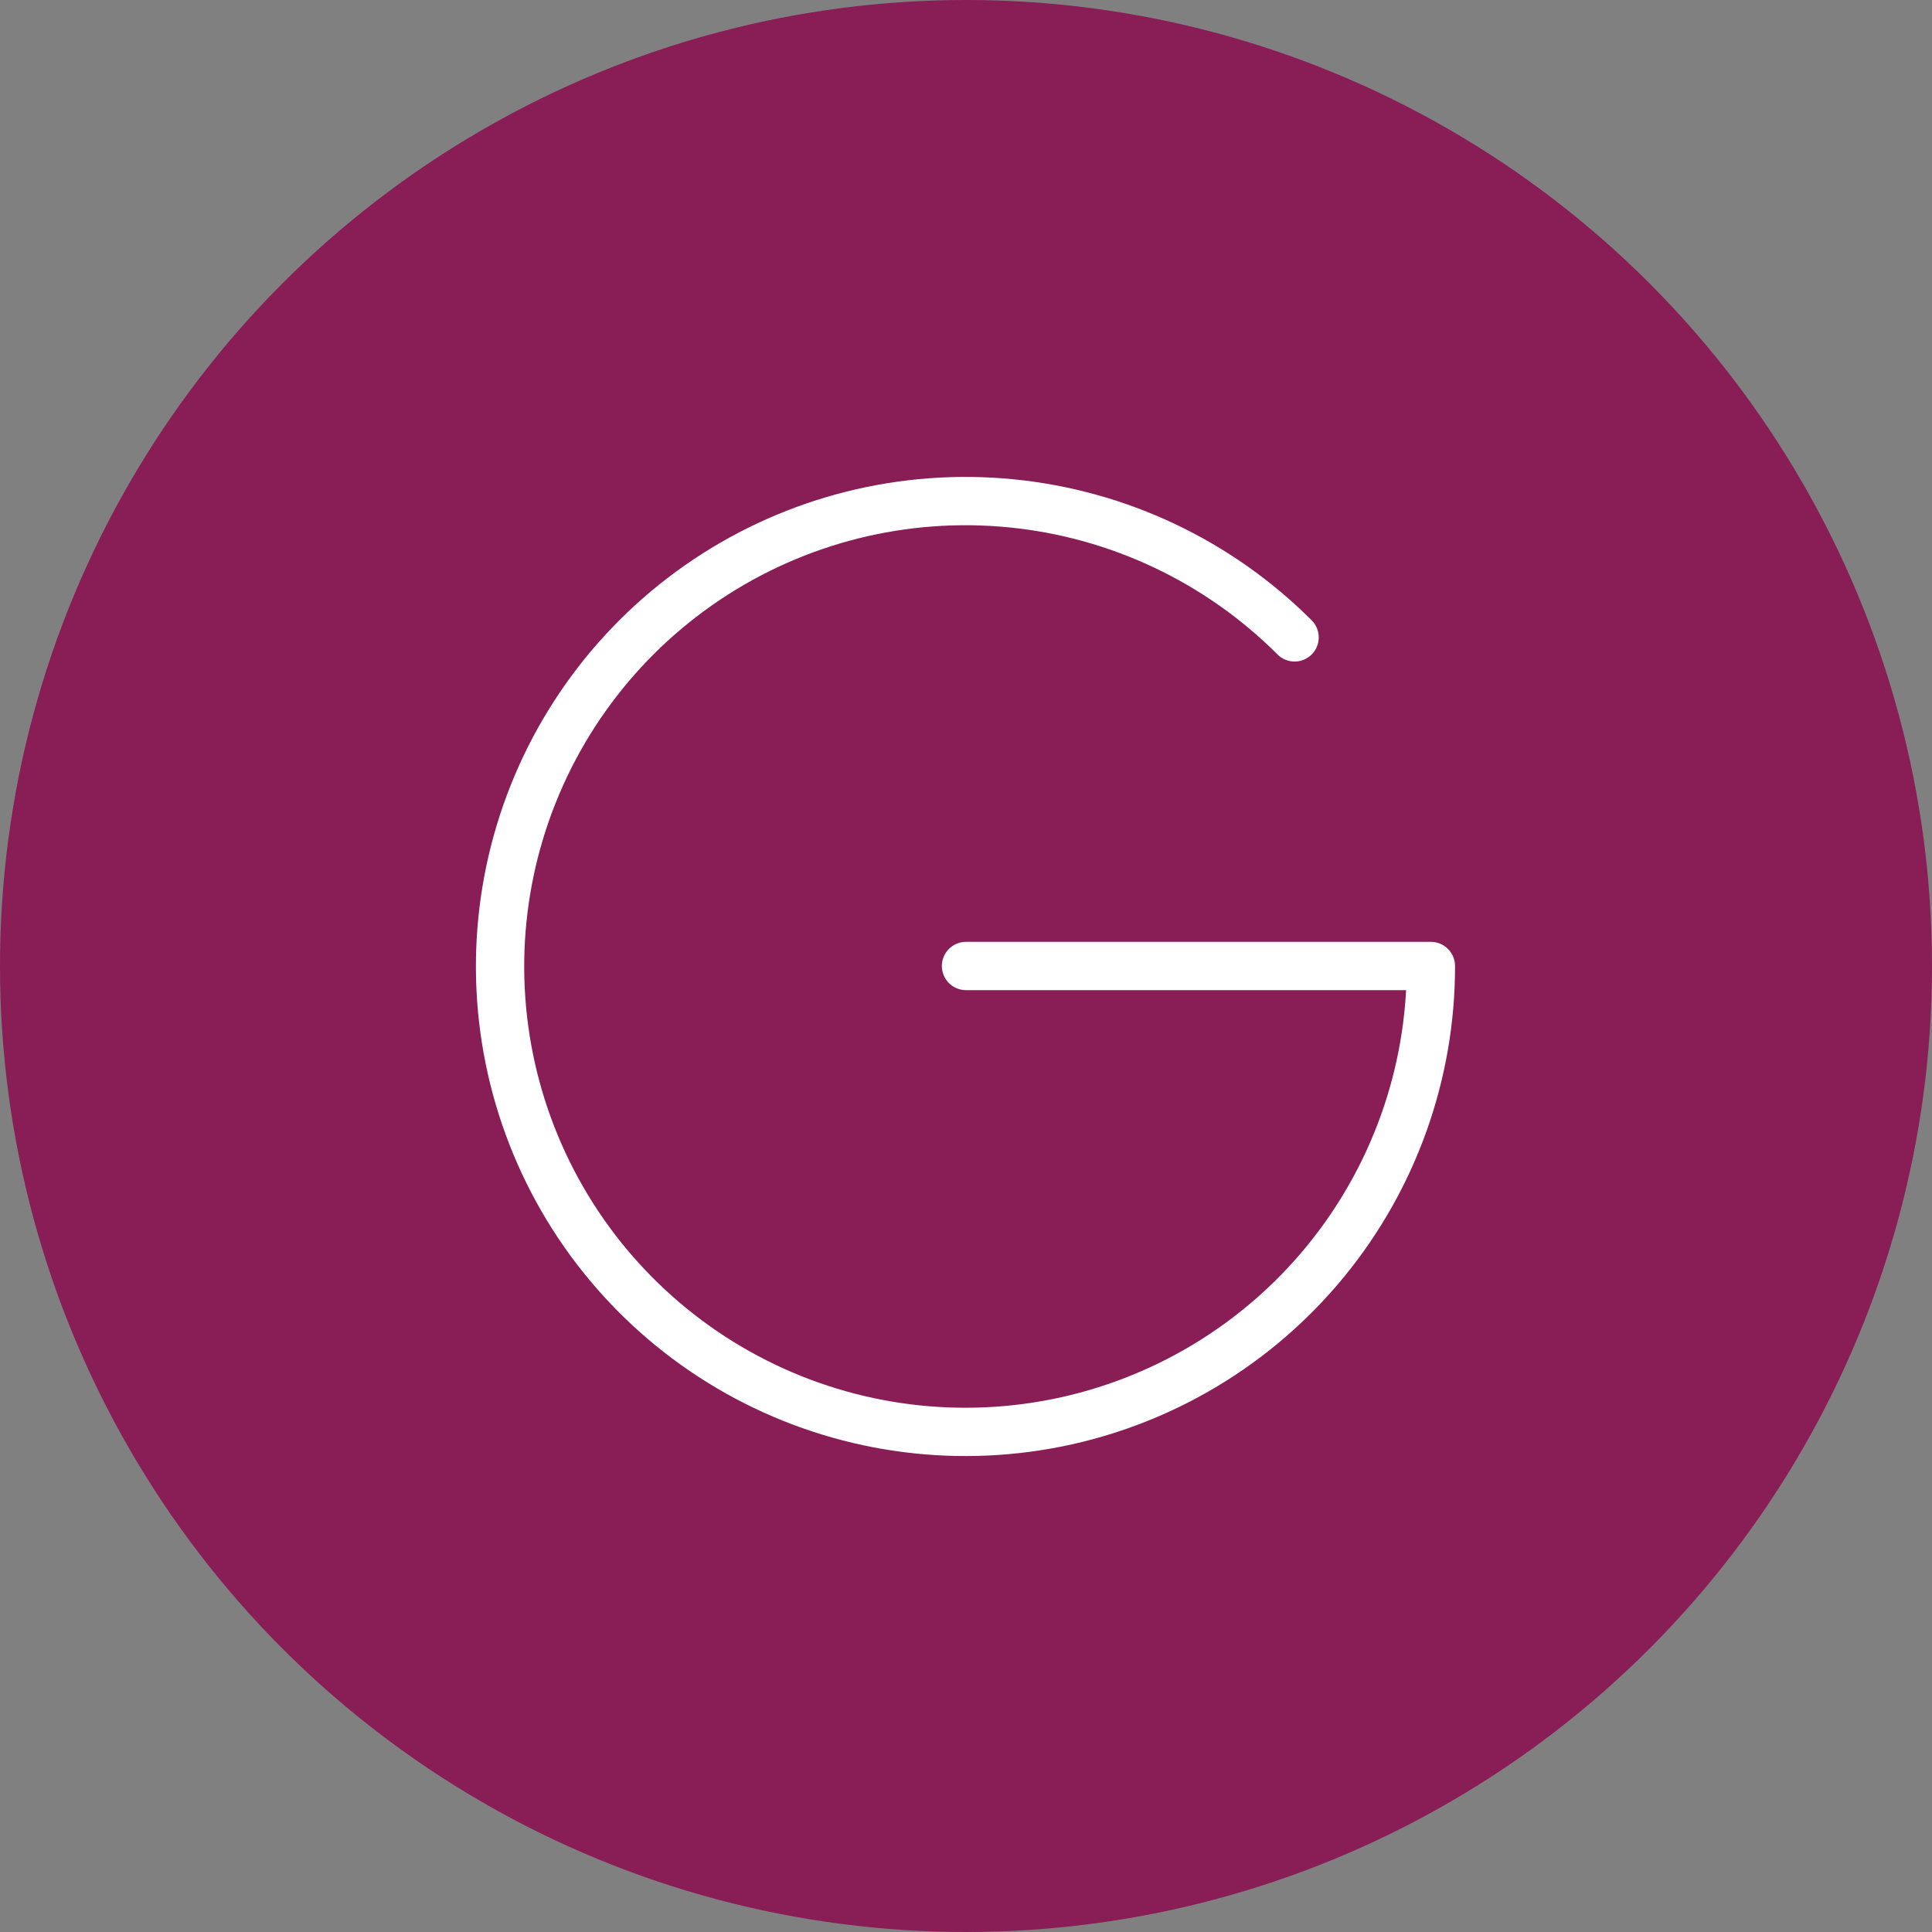
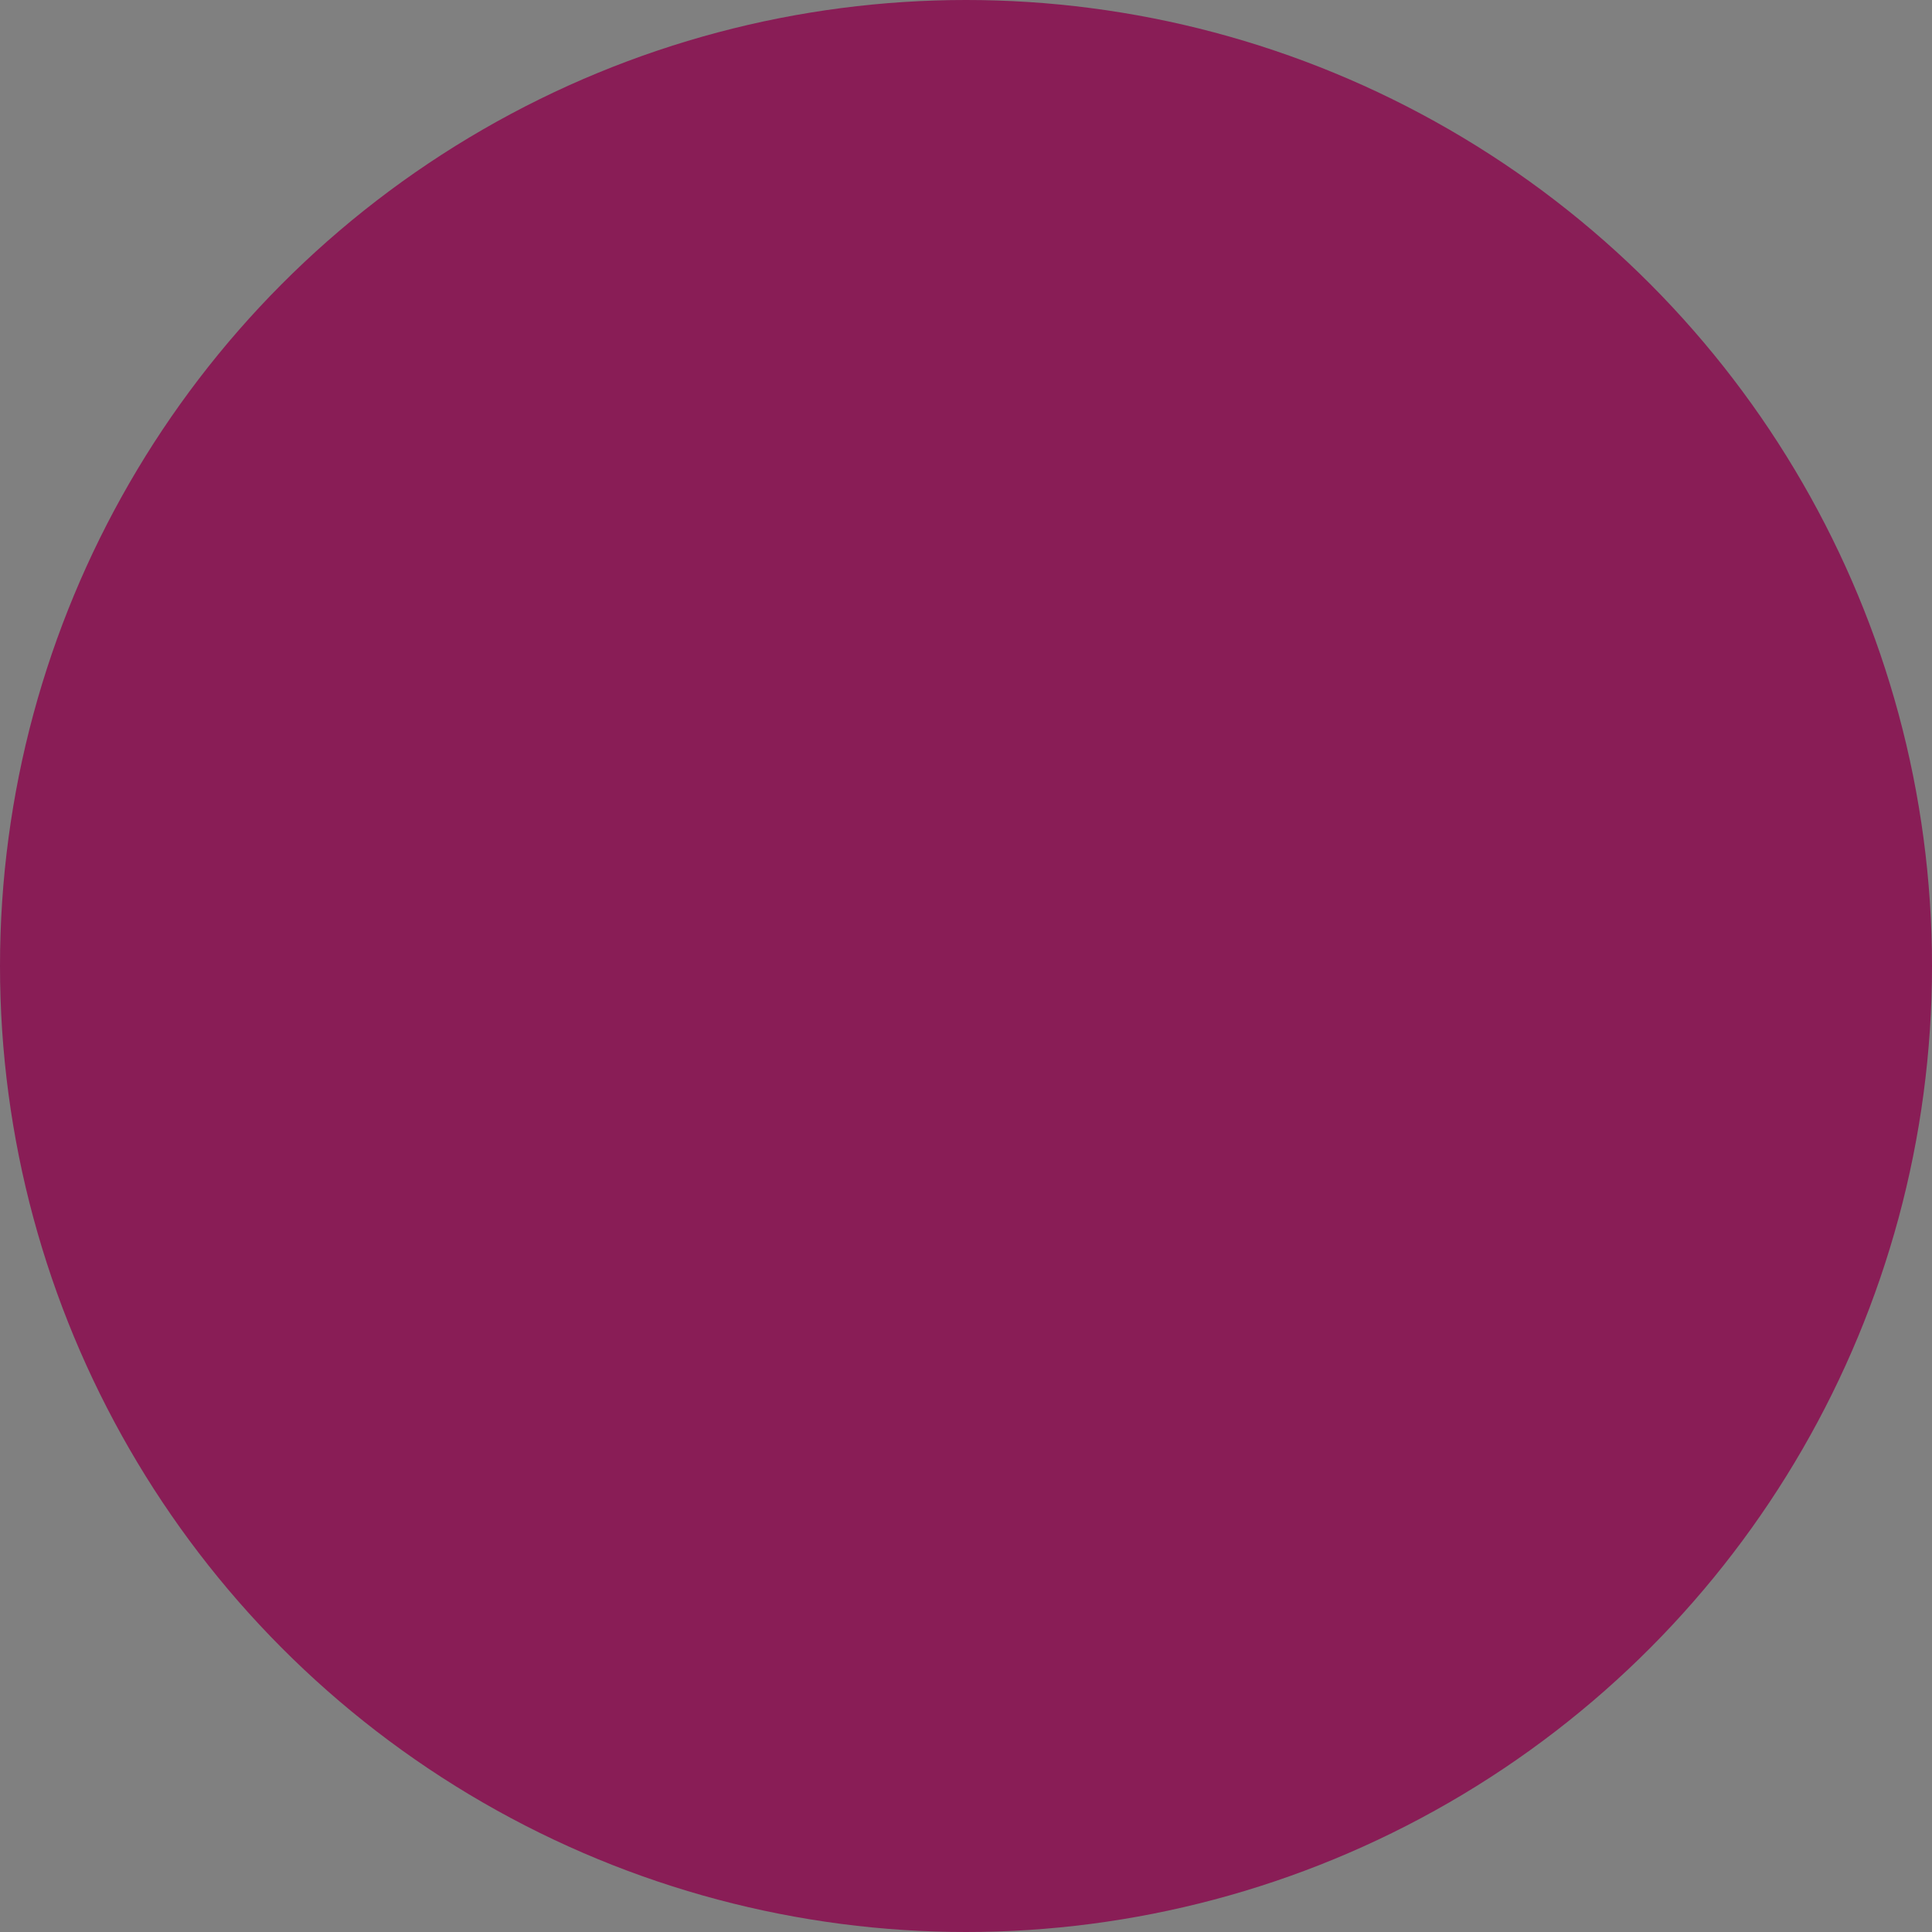
<svg xmlns="http://www.w3.org/2000/svg" width="80" height="80" viewBox="0 0 80 80" fill="none">
  <rect x="0" y="0" width="80" height="80" fill="#808080" stroke="none" />
  <circle cx="40" cy="40" r="40" fill="#891D56" />
  <g clip-path="url(#clip0_1530_2756)">
    <path d="M40 40H59.25C59.255 44.459 57.712 48.782 54.886 52.232C52.06 55.682 48.126 58.045 43.752 58.919C39.379 59.792 34.838 59.122 30.904 57.022C26.97 54.922 23.885 51.523 22.177 47.404C20.468 43.285 20.241 38.7 21.534 34.432C22.827 30.164 25.56 26.477 29.268 23.998C32.975 21.52 37.427 20.404 41.865 20.841C46.304 21.277 50.453 23.24 53.606 26.393" stroke="white" stroke-width="2" stroke-linecap="round" stroke-linejoin="round" />
  </g>
  <defs>
    <clipPath id="clip0_1530_2756">
-       <rect width="56" height="56" fill="white" transform="translate(12 12)" />
-     </clipPath>
+       </clipPath>
  </defs>
</svg>